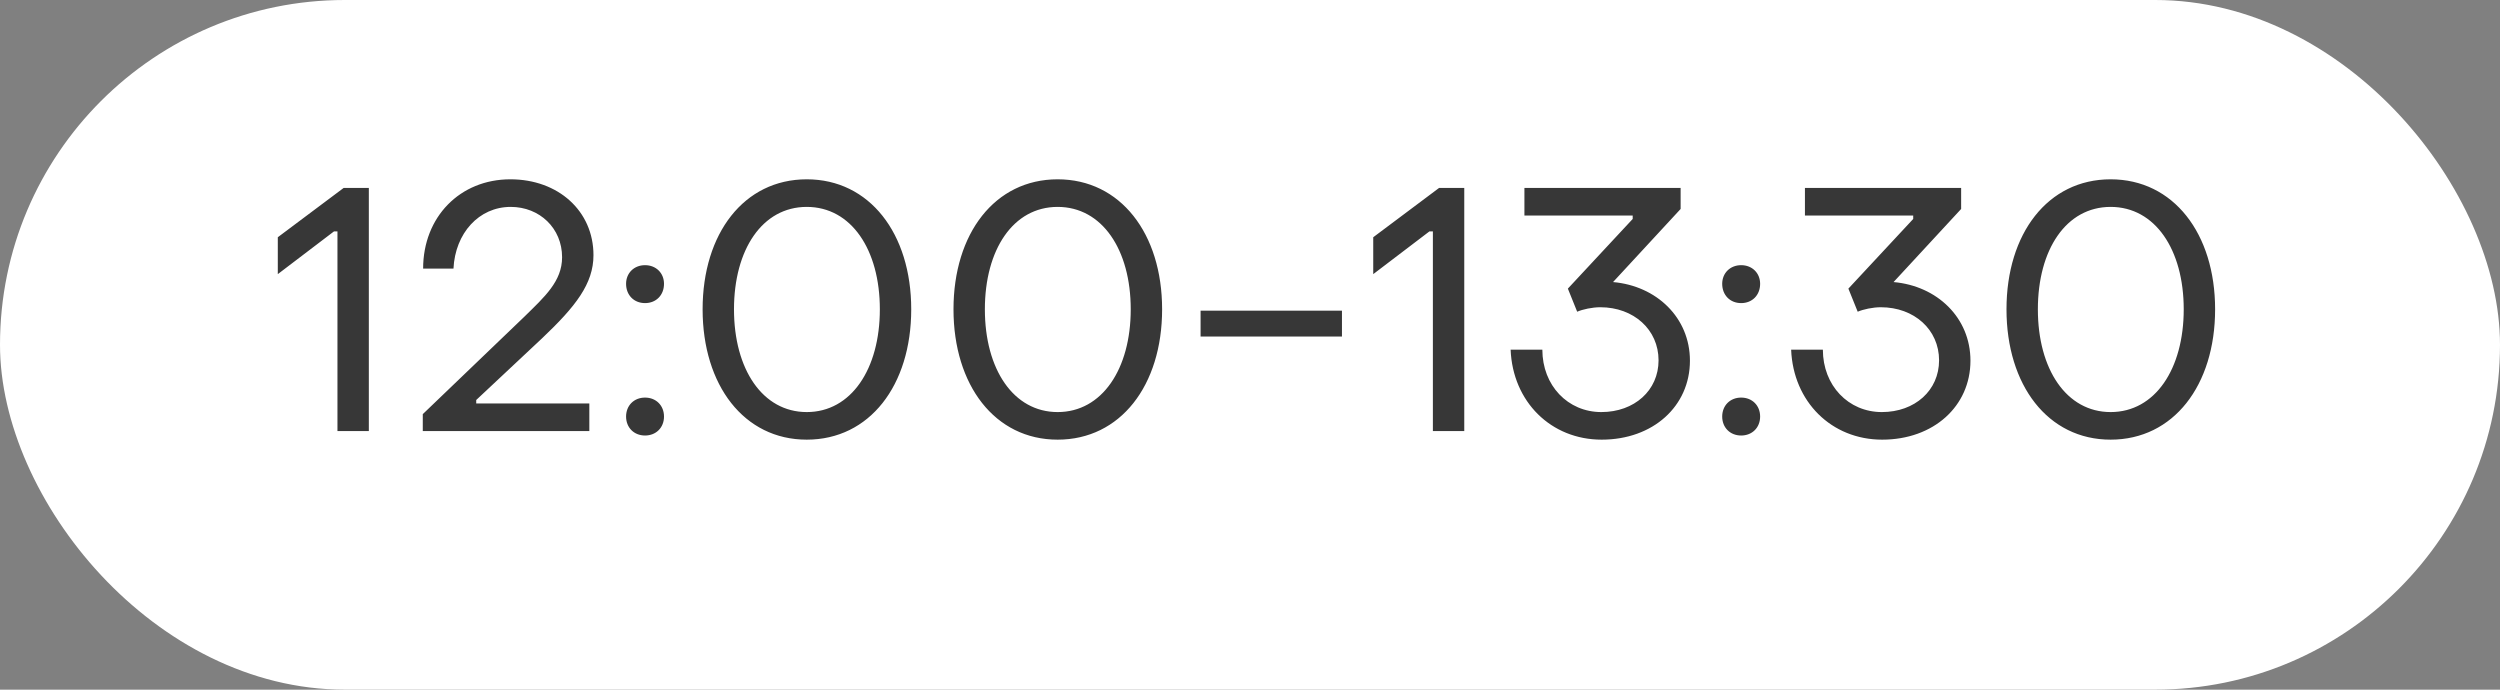
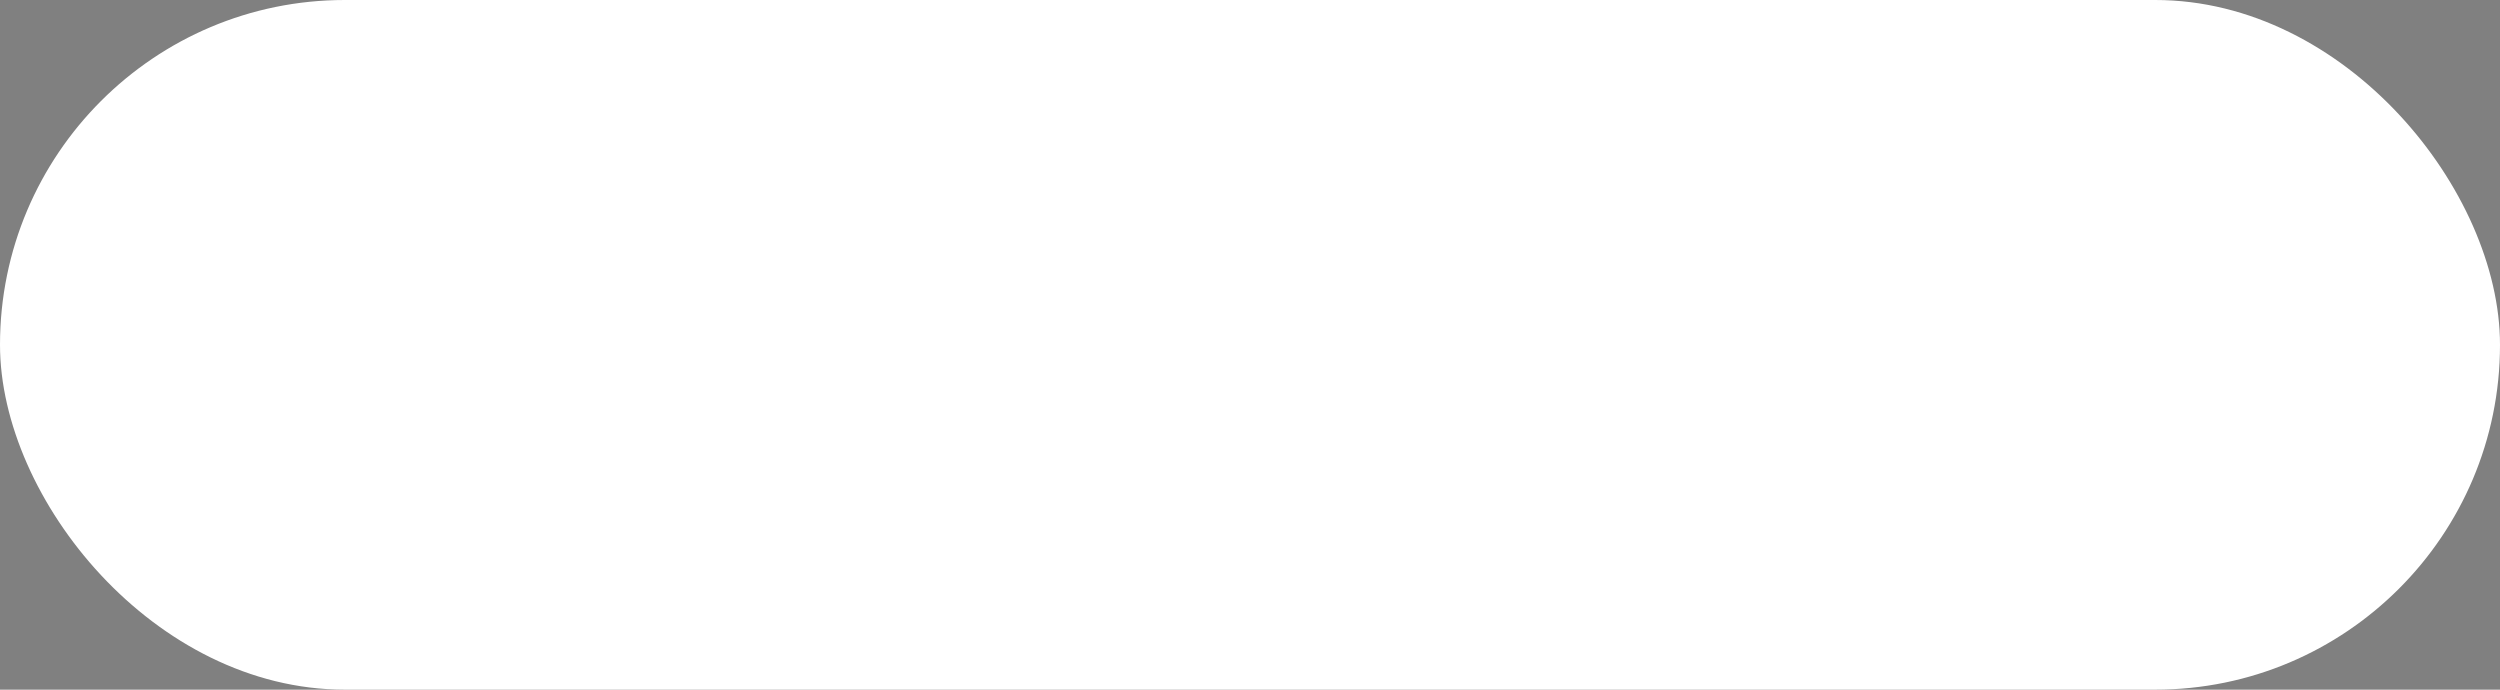
<svg xmlns="http://www.w3.org/2000/svg" width="116" height="32" viewBox="0 0 116 32" fill="none">
  <rect x="0" y="0" width="116" height="32" fill="#808080" stroke="none" />
  <rect width="116" height="32" rx="16" fill="white" />
-   <path d="M15.658 20V10.736H15.498L12.89 12.72V11.008L15.946 8.72H17.114V20H15.658ZM19.617 20V19.216L24.337 14.688C25.265 13.776 26.081 13.056 26.081 11.936C26.081 10.592 25.041 9.6 23.697 9.6C22.225 9.6 21.121 10.816 21.041 12.464H19.633C19.633 10.064 21.345 8.32 23.681 8.32C25.905 8.32 27.537 9.792 27.537 11.84C27.537 13.168 26.705 14.224 25.153 15.696L22.097 18.56V18.72H27.345V20H19.617ZM29.93 14.064C29.418 14.064 29.05 13.696 29.05 13.168C29.05 12.672 29.418 12.304 29.93 12.304C30.442 12.304 30.81 12.672 30.81 13.168C30.81 13.696 30.442 14.064 29.93 14.064ZM29.93 20.208C29.418 20.208 29.05 19.84 29.05 19.328C29.05 18.816 29.418 18.448 29.93 18.448C30.442 18.448 30.81 18.816 30.81 19.328C30.81 19.84 30.442 20.208 29.93 20.208ZM37.433 20.4C34.521 20.4 32.601 17.872 32.601 14.352C32.601 10.832 34.521 8.32 37.433 8.32C40.345 8.32 42.281 10.832 42.281 14.352C42.281 17.888 40.345 20.4 37.433 20.4ZM37.433 19.12C39.497 19.12 40.825 17.12 40.825 14.352C40.825 11.584 39.497 9.6 37.433 9.6C35.369 9.6 34.057 11.584 34.057 14.352C34.057 17.136 35.385 19.12 37.433 19.12ZM49.074 20.4C46.162 20.4 44.242 17.872 44.242 14.352C44.242 10.832 46.162 8.32 49.074 8.32C51.986 8.32 53.922 10.832 53.922 14.352C53.922 17.888 51.986 20.4 49.074 20.4ZM49.074 19.12C51.138 19.12 52.466 17.12 52.466 14.352C52.466 11.584 51.138 9.6 49.074 9.6C47.01 9.6 45.698 11.584 45.698 14.352C45.698 17.136 47.026 19.12 49.074 19.12ZM55.707 15.616V14.416H62.267V15.616H55.707ZM66.486 20V10.736H66.326L63.718 12.72V11.008L66.774 8.72H67.942V20H66.486ZM74.317 20.4C71.965 20.4 70.189 18.64 70.093 16.224H71.565C71.565 17.888 72.749 19.12 74.301 19.12C75.837 19.12 76.957 18.112 76.957 16.72C76.957 15.296 75.805 14.256 74.253 14.256C73.885 14.256 73.437 14.352 73.181 14.464L72.749 13.392L75.757 10.16V10H70.733V8.72H77.981V9.696L74.845 13.088C76.861 13.264 78.413 14.736 78.413 16.736C78.413 18.848 76.701 20.4 74.317 20.4ZM80.79 14.064C80.278 14.064 79.91 13.696 79.91 13.168C79.91 12.672 80.278 12.304 80.79 12.304C81.302 12.304 81.67 12.672 81.67 13.168C81.67 13.696 81.302 14.064 80.79 14.064ZM80.79 20.208C80.278 20.208 79.91 19.84 79.91 19.328C79.91 18.816 80.278 18.448 80.79 18.448C81.302 18.448 81.67 18.816 81.67 19.328C81.67 19.84 81.302 20.208 80.79 20.208ZM87.333 20.4C84.981 20.4 83.205 18.64 83.109 16.224H84.581C84.581 17.888 85.765 19.12 87.317 19.12C88.853 19.12 89.973 18.112 89.973 16.72C89.973 15.296 88.821 14.256 87.269 14.256C86.901 14.256 86.453 14.352 86.197 14.464L85.765 13.392L88.773 10.16V10H83.749V8.72H90.997V9.696L87.861 13.088C89.877 13.264 91.429 14.736 91.429 16.736C91.429 18.848 89.717 20.4 87.333 20.4ZM97.933 20.4C95.021 20.4 93.101 17.872 93.101 14.352C93.101 10.832 95.021 8.32 97.933 8.32C100.845 8.32 102.781 10.832 102.781 14.352C102.781 17.888 100.845 20.4 97.933 20.4ZM97.933 19.12C99.997 19.12 101.325 17.12 101.325 14.352C101.325 11.584 99.997 9.6 97.933 9.6C95.869 9.6 94.557 11.584 94.557 14.352C94.557 17.136 95.885 19.12 97.933 19.12Z" fill="#373737" />
</svg>